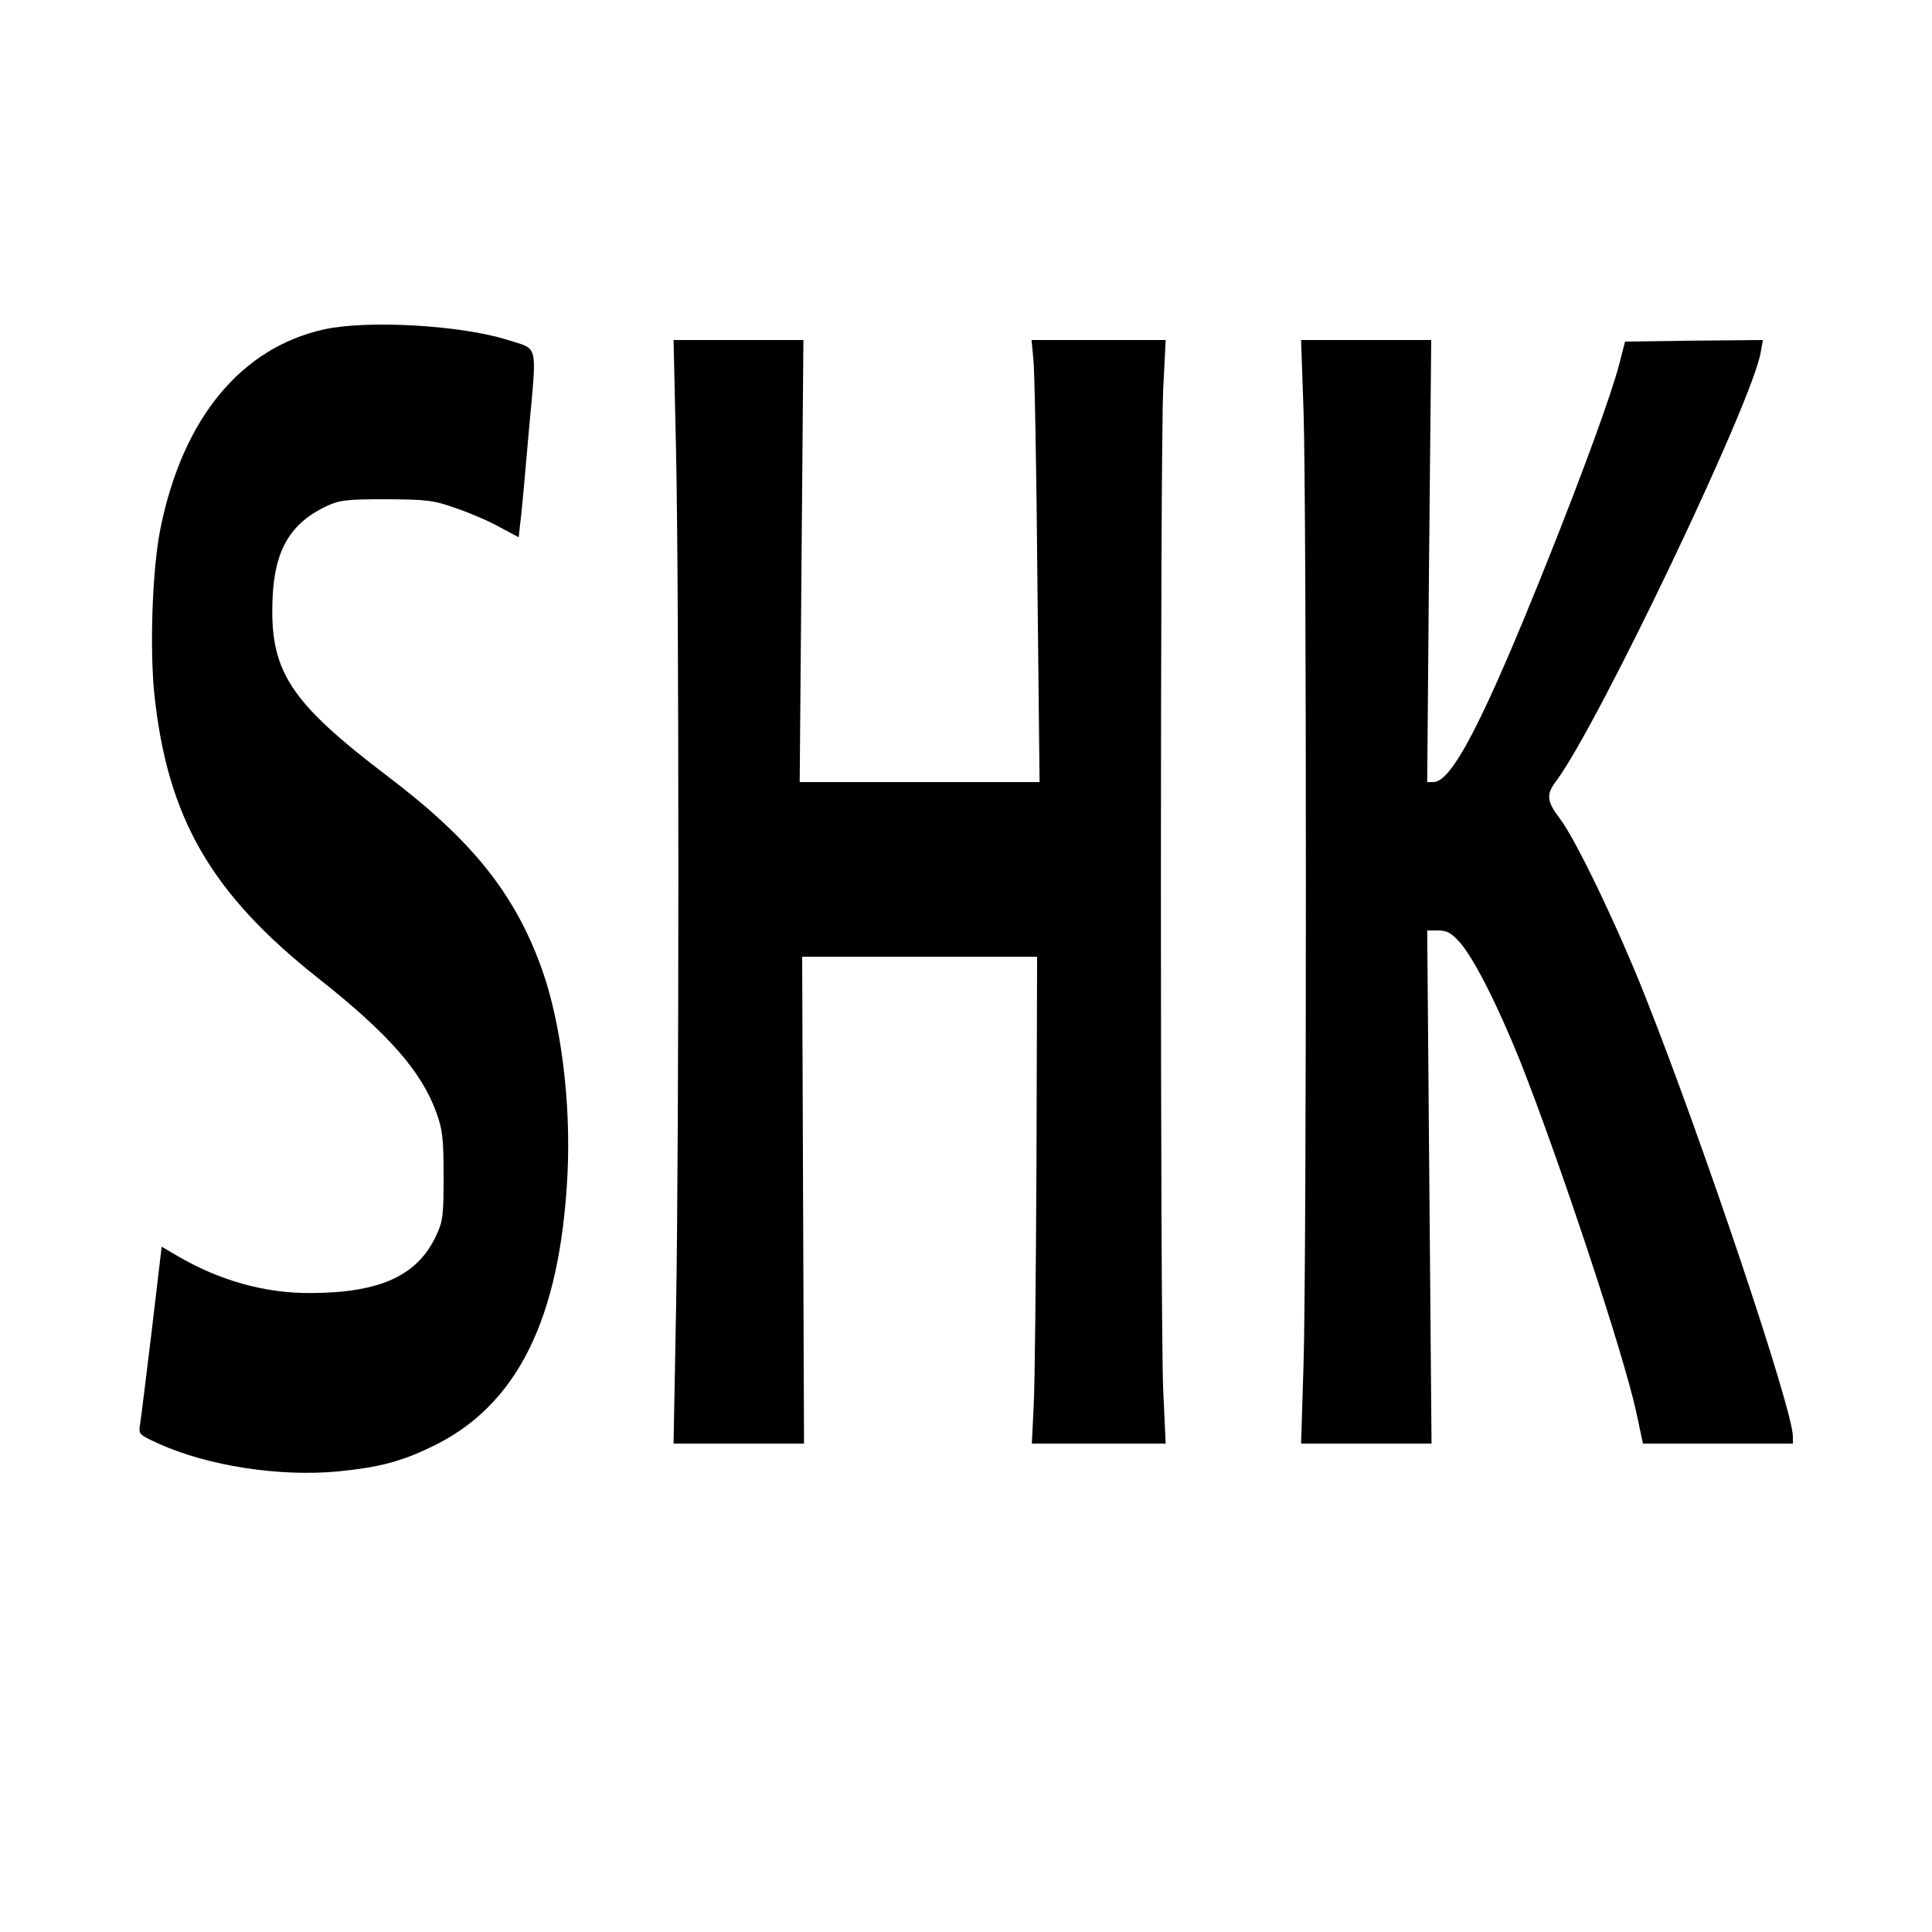
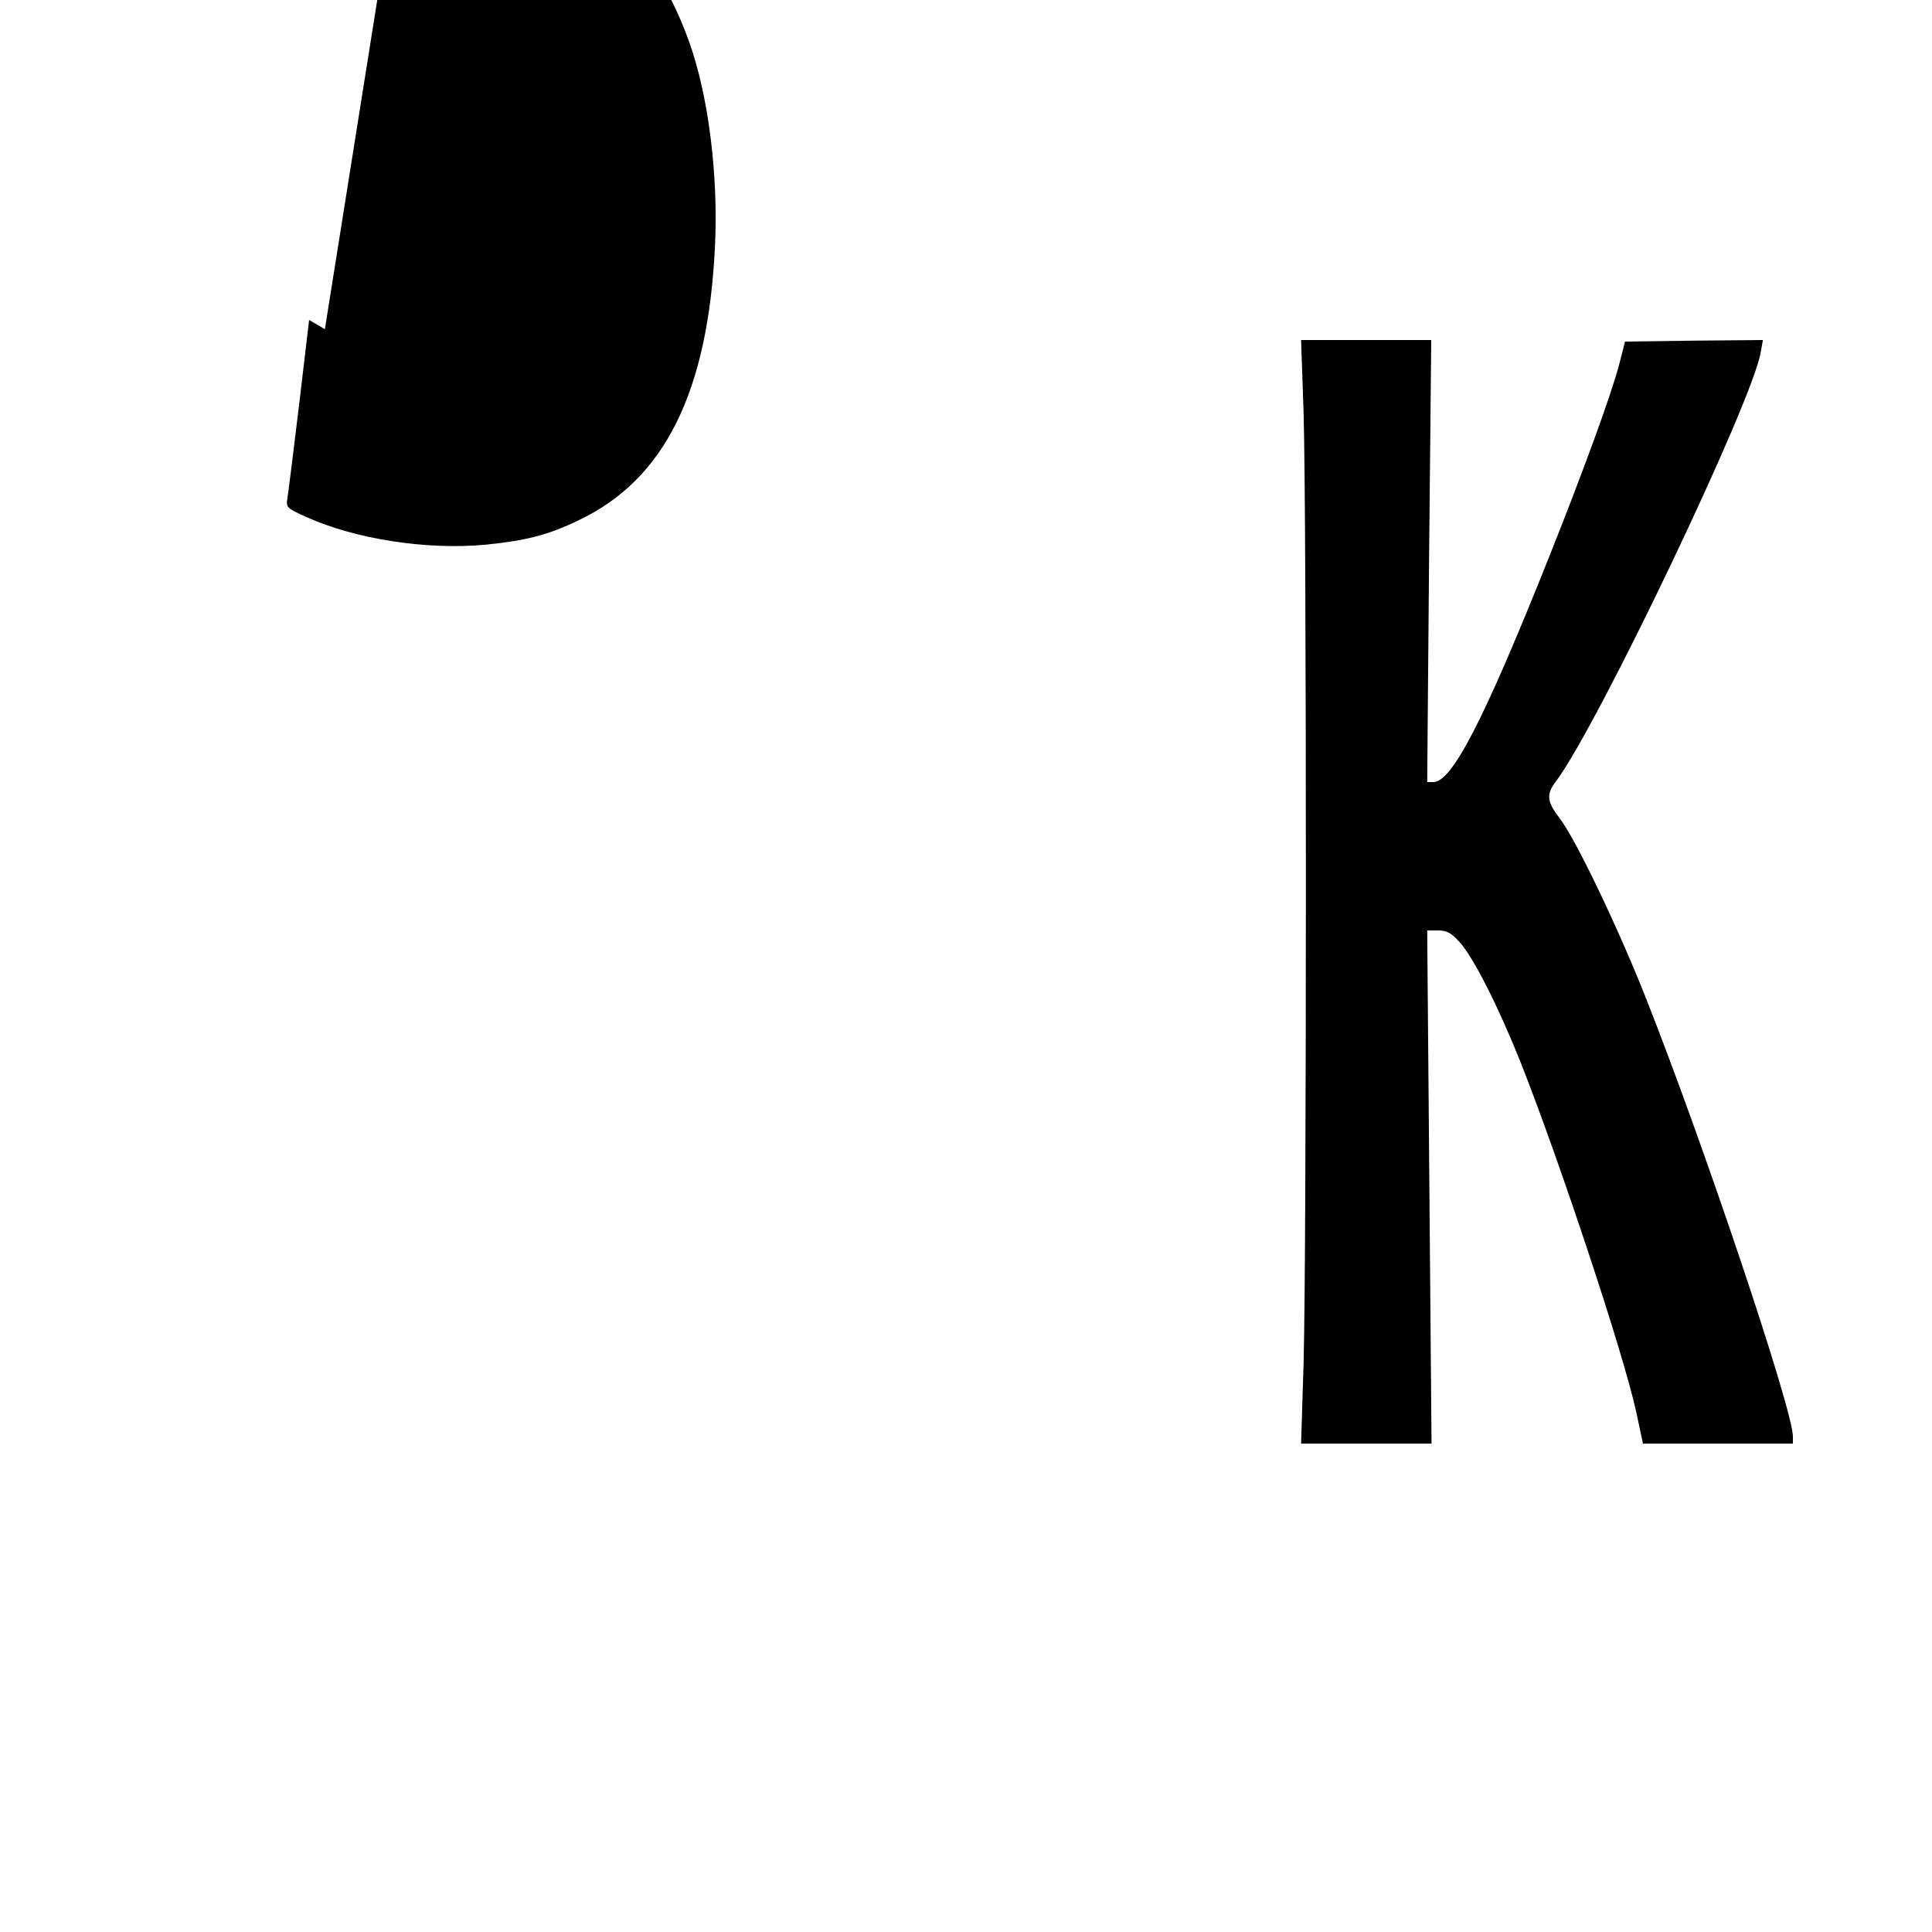
<svg xmlns="http://www.w3.org/2000/svg" version="1.0" width="625pt" height="625pt" viewBox="0 0 625 625" preserveAspectRatio="xMidYMid meet">
  <g transform="translate(0,625) scale(0.1,-0.1)" fill="#000000" stroke="none">
-     <path d="M1051 5185 c-271 -59 -460 -288 -532 -645 -26 -128 -35 -382 -20 -533 42 -402 183 -647 531 -922 229 -181 334 -302 382 -435 20 -56 23 -84 23 -205 0 -125 -2 -145 -23 -190 -60 -131 -180 -187 -407 -188 -147 -1 -294 40 -431 120 l-51 30 -32 -271 c-18 -149 -35 -286 -38 -304 -5 -32 -4 -33 62 -63 158 -71 388 -107 579 -89 130 13 202 31 301 79 278 132 418 414 441 886 11 231 -21 486 -83 660 -87 243 -225 416 -498 623 -321 244 -384 342 -373 581 7 154 59 240 177 295 40 18 63 21 191 21 132 -1 152 -3 225 -29 44 -15 108 -42 141 -61 l62 -33 5 46 c4 26 16 161 28 300 26 288 33 260 -71 293 -150 47 -448 64 -589 34z" />
-     <path d="M2187 4793 c10 -462 10 -2222 0 -2781 l-8 -432 211 0 211 0 -3 788 -3 787 380 0 380 0 -2 -665 c-2 -366 -5 -720 -9 -787 l-6 -123 217 0 216 0 -8 173 c-10 225 -10 3035 0 3240 l8 157 -217 0 -217 0 6 -62 c4 -35 10 -357 13 -715 l7 -653 -388 0 -388 0 6 715 6 715 -210 0 -210 0 8 -357z" />
+     <path d="M1051 5185 l-51 30 -32 -271 c-18 -149 -35 -286 -38 -304 -5 -32 -4 -33 62 -63 158 -71 388 -107 579 -89 130 13 202 31 301 79 278 132 418 414 441 886 11 231 -21 486 -83 660 -87 243 -225 416 -498 623 -321 244 -384 342 -373 581 7 154 59 240 177 295 40 18 63 21 191 21 132 -1 152 -3 225 -29 44 -15 108 -42 141 -61 l62 -33 5 46 c4 26 16 161 28 300 26 288 33 260 -71 293 -150 47 -448 64 -589 34z" />
    <path d="M4217 4918 c10 -303 10 -2746 0 -3080 l-8 -258 211 0 211 0 -7 830 -7 830 35 0 c29 0 43 -8 70 -38 45 -50 124 -206 197 -388 127 -322 332 -939 374 -1131 l22 -103 243 0 242 0 0 23 c0 86 -288 945 -477 1422 -89 225 -226 511 -277 577 -42 55 -45 78 -12 121 135 180 637 1231 662 1388 l7 39 -223 -2 -223 -3 -19 -74 c-24 -93 -115 -343 -228 -626 -210 -526 -313 -725 -373 -725 l-20 0 6 715 7 715 -210 0 -211 0 8 -232z" />
  </g>
</svg>